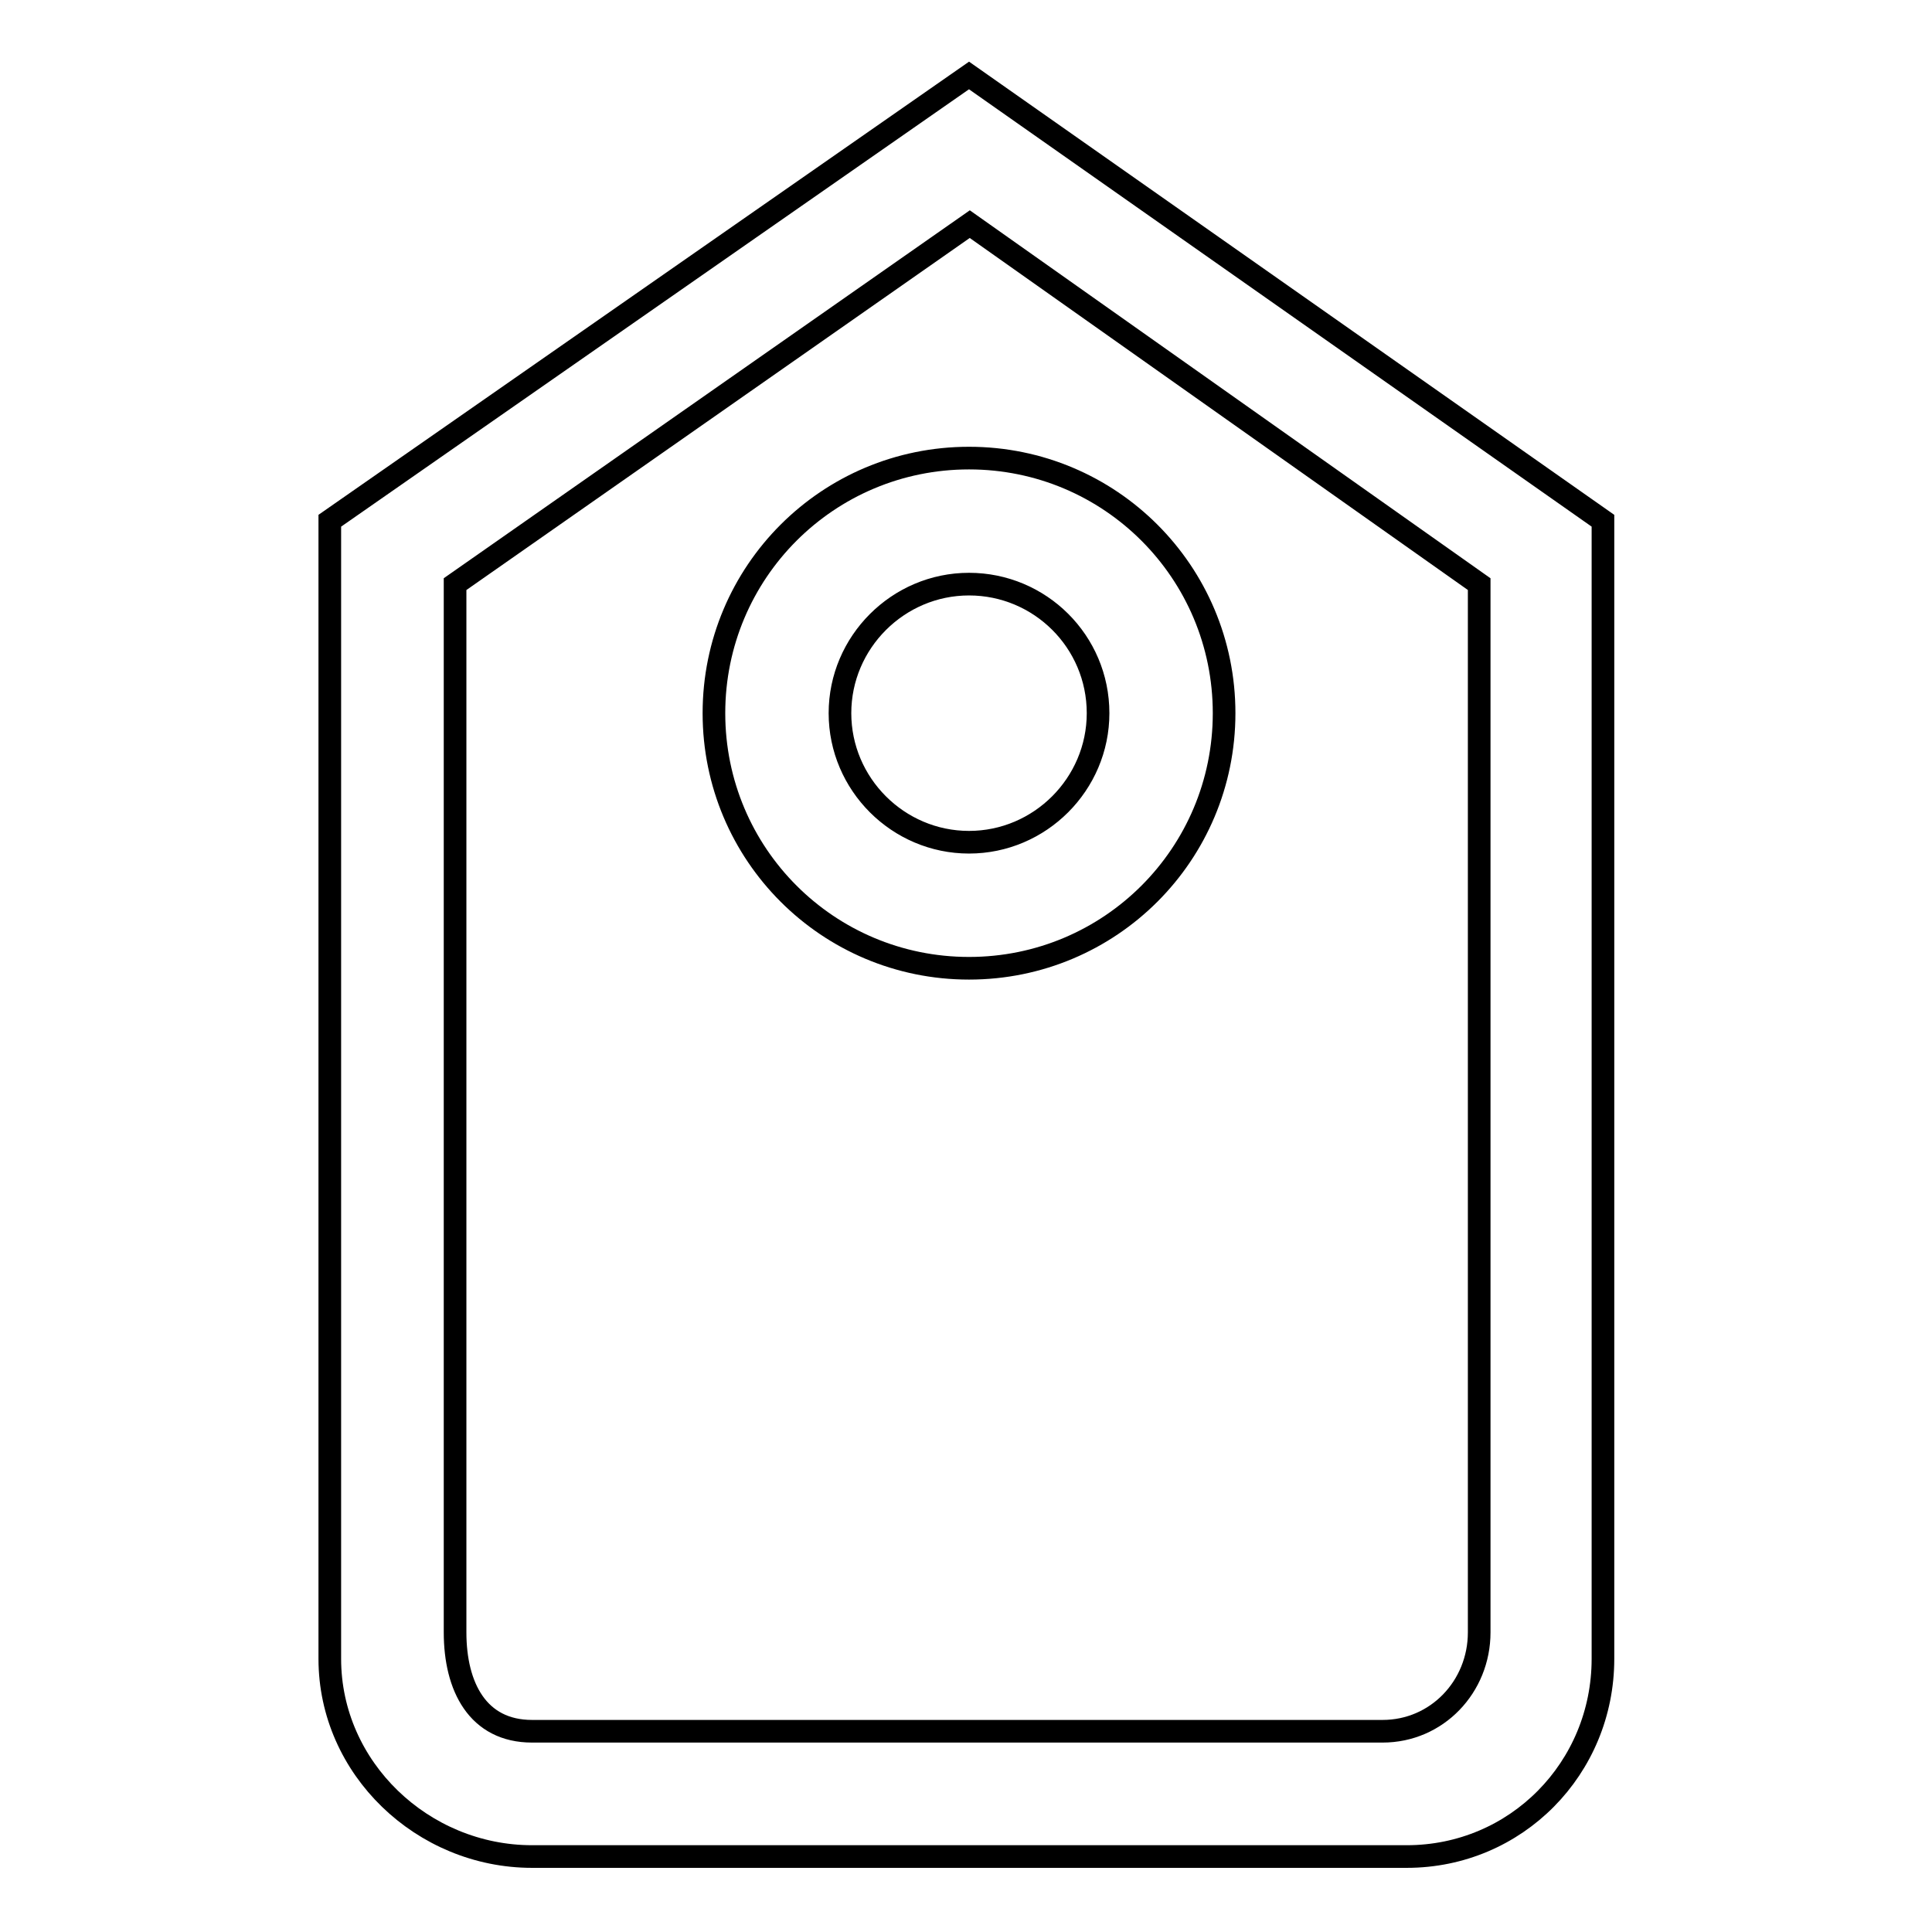
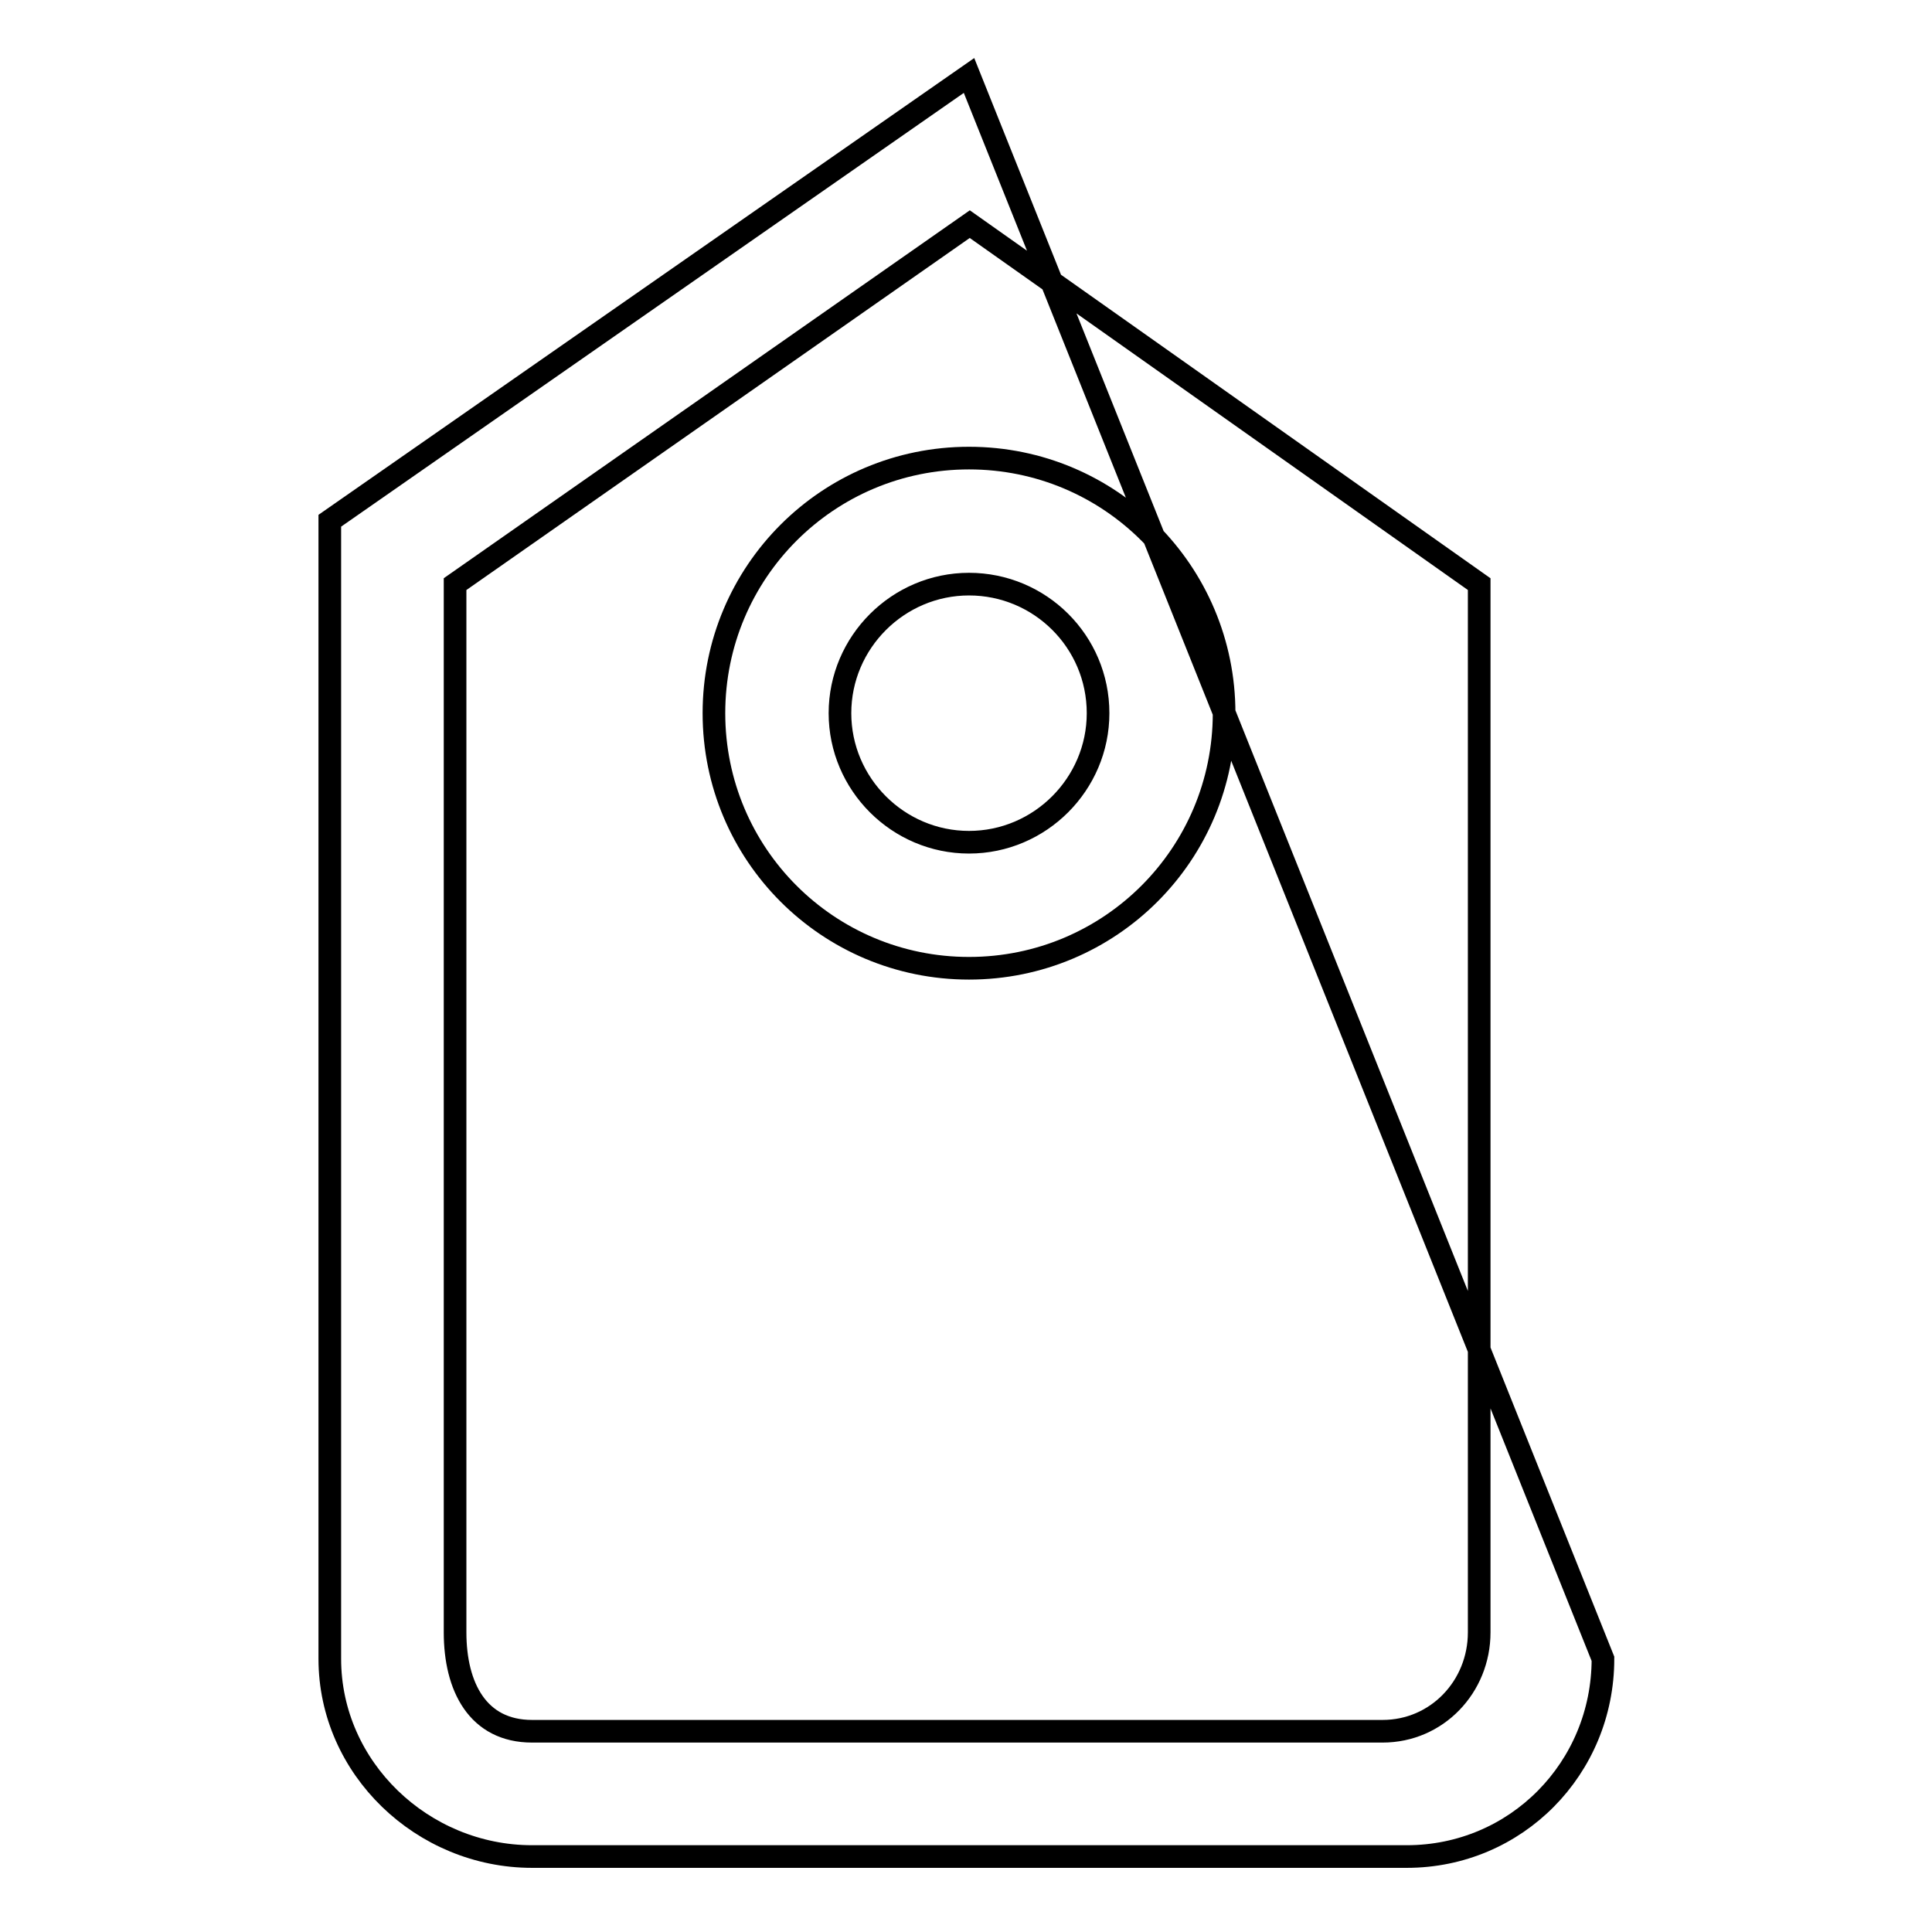
<svg xmlns="http://www.w3.org/2000/svg" version="1.1" x="0px" y="0px" viewBox="0 0 256 256" enable-background="new 0 0 256 256" xml:space="preserve">
  <g>
-     <path stroke-width="3" fill-opacity="0" stroke="#000000" d="M94.6,94.5c0,18.7,15.1,33.8,33.8,33.8c18.7,0,33.8-15.1,33.8-33.8c0-18.7-15.1-33.8-33.8-33.8 S94.6,75.8,94.6,94.5L94.6,94.5z M145.5,94.5c0,9.4-7.7,17.1-17.1,17.1c-9.4,0-17.1-7.7-17.1-17.1c0-9.4,7.7-17.1,17.1-17.1 C137.8,77.4,145.5,85,145.5,94.5z M128.4,10L43.7,69v150.8c0,14.5,12.3,26.2,26.8,26.2h115.9c14.5,0,26-11.7,26-26.2V69L128.4,10z  M196,216.3c0,7.2-5.6,13.1-12.8,13.1H70.5c-7.2,0-10.2-5.9-10.2-13.1V77.4l68.2-47.7L196,77.4V216.3z" />
+     <path stroke-width="3" fill-opacity="0" stroke="#000000" d="M94.6,94.5c0,18.7,15.1,33.8,33.8,33.8c18.7,0,33.8-15.1,33.8-33.8c0-18.7-15.1-33.8-33.8-33.8 S94.6,75.8,94.6,94.5L94.6,94.5z M145.5,94.5c0,9.4-7.7,17.1-17.1,17.1c-9.4,0-17.1-7.7-17.1-17.1c0-9.4,7.7-17.1,17.1-17.1 C137.8,77.4,145.5,85,145.5,94.5z M128.4,10L43.7,69v150.8c0,14.5,12.3,26.2,26.8,26.2h115.9c14.5,0,26-11.7,26-26.2L128.4,10z  M196,216.3c0,7.2-5.6,13.1-12.8,13.1H70.5c-7.2,0-10.2-5.9-10.2-13.1V77.4l68.2-47.7L196,77.4V216.3z" />
  </g>
</svg>